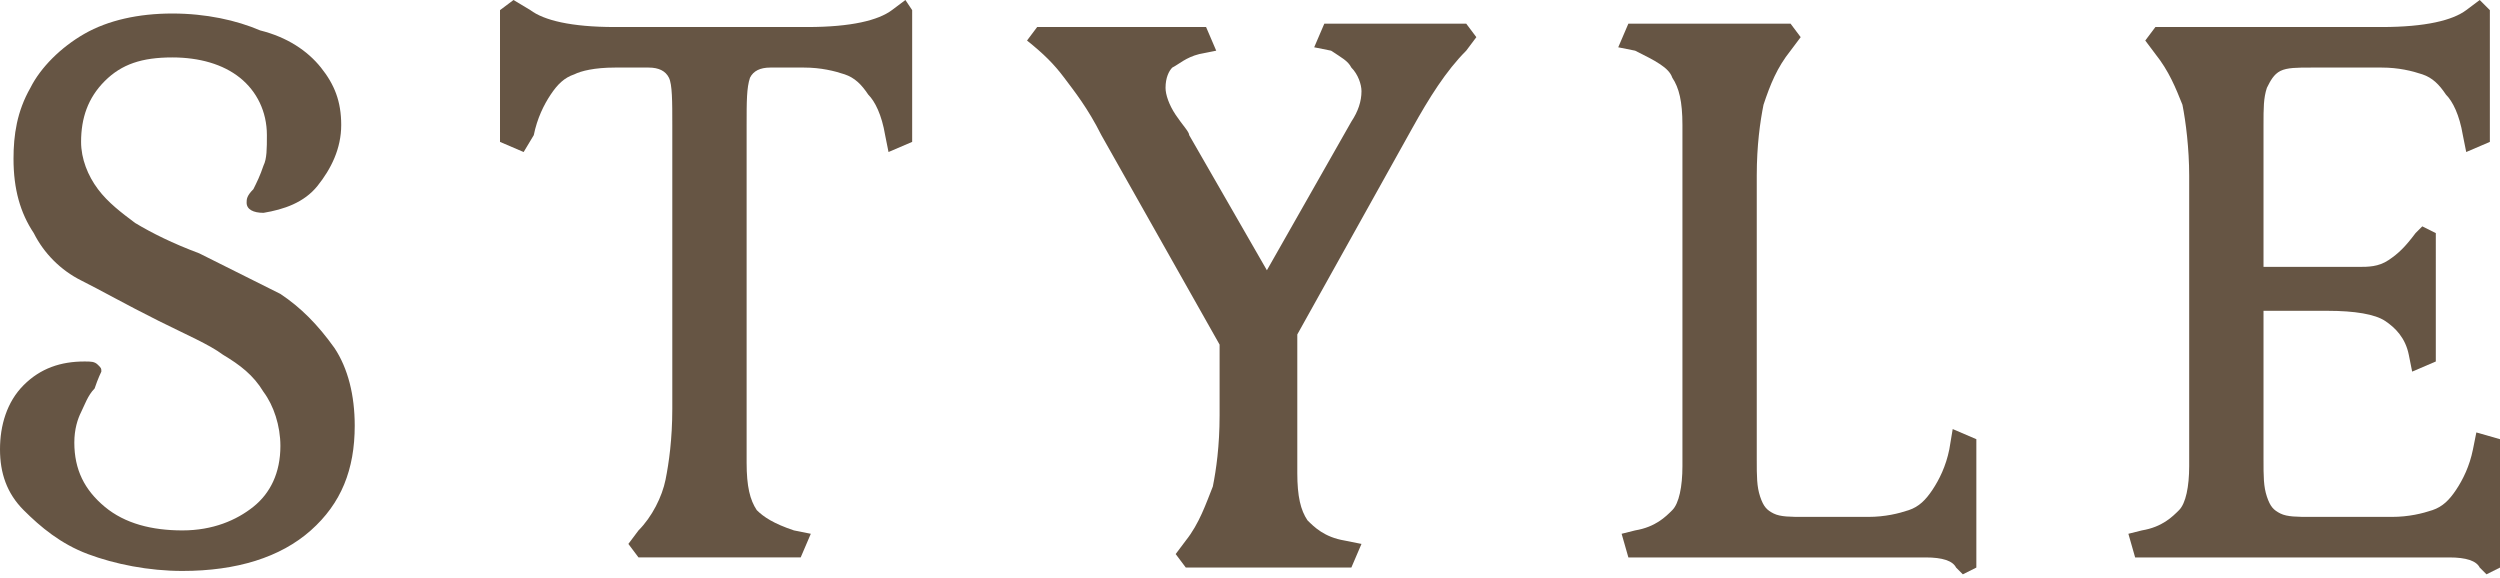
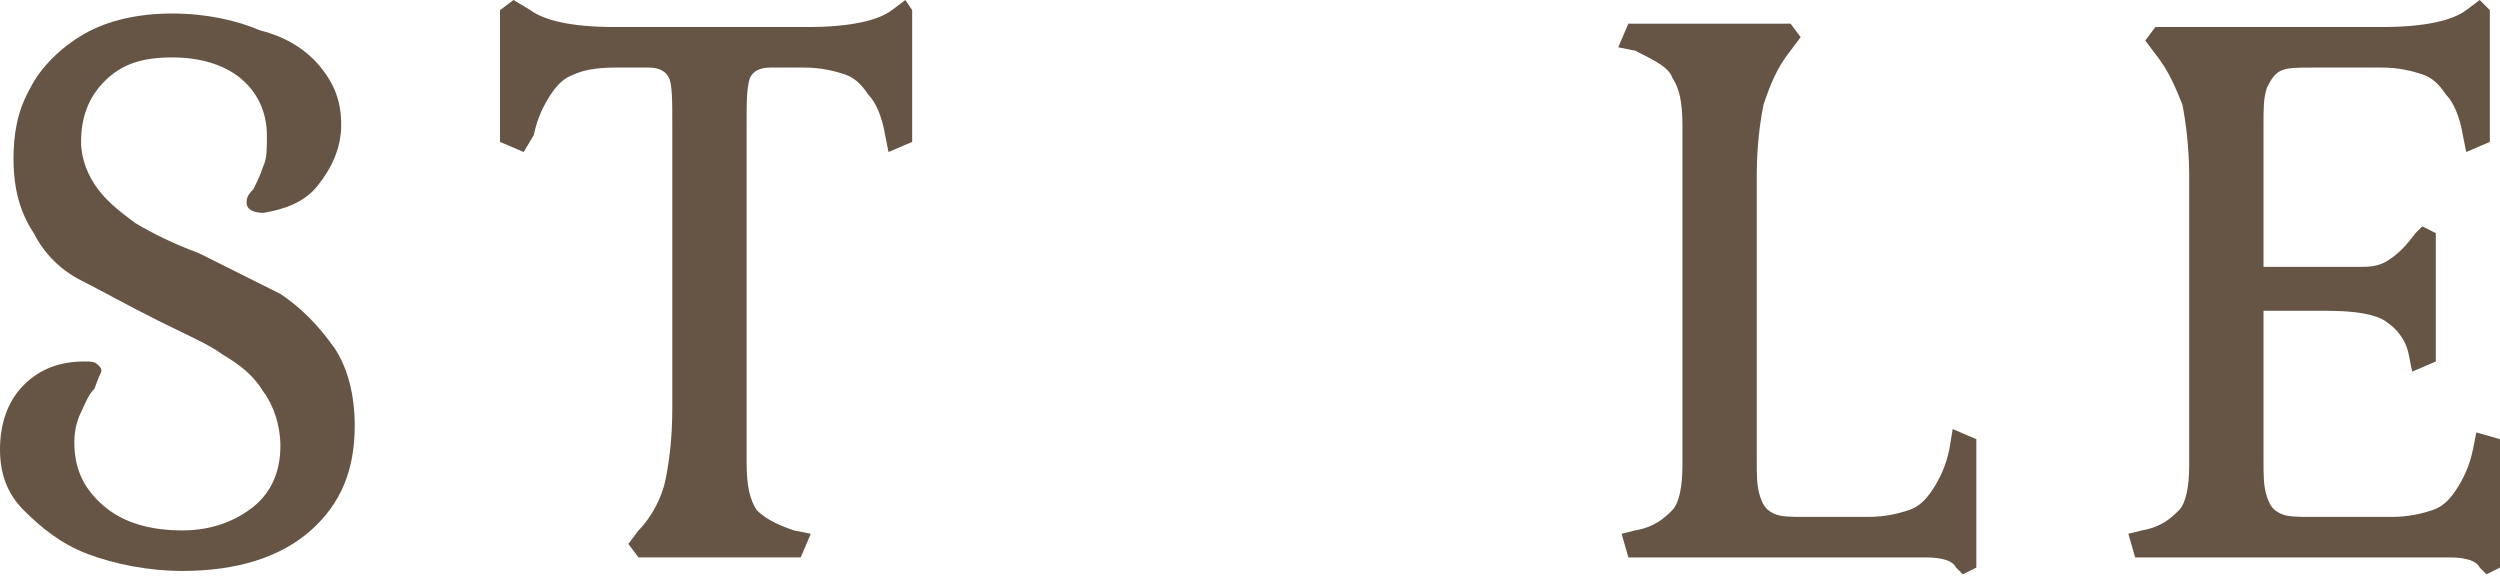
<svg xmlns="http://www.w3.org/2000/svg" version="1.1" id="レイヤー_1" x="0px" y="0px" viewBox="0 0 74 17.1" style="enable-background:new 0 0 74 17.1;" xml:space="preserve">
  <style type="text/css">
	.st0{fill:#665544;}
</style>
  <g>
    <path class="st0" d="M8.3,8.7C7.7,8.4,6.9,8,5.9,7.5C5.1,7.2,4.5,6.9,4,6.6C3.6,6.3,3.2,6,2.9,5.6C2.6,5.2,2.4,4.7,2.4,4.2   c0-0.7,0.2-1.3,0.7-1.8c0.5-0.5,1.1-0.7,2-0.7c0.8,0,1.5,0.2,2,0.6c0.5,0.4,0.8,1,0.8,1.7c0,0.4,0,0.7-0.1,0.9   C7.7,5.2,7.6,5.4,7.5,5.6C7.3,5.8,7.3,5.9,7.3,6c0,0.2,0.2,0.3,0.5,0.3C8.4,6.2,9,6,9.4,5.5s0.7-1.1,0.7-1.8C10.1,3,9.9,2.5,9.5,2   c-0.4-0.5-1-0.9-1.8-1.1C7,0.6,6.1,0.4,5.1,0.4c-1,0-1.9,0.2-2.6,0.6C1.8,1.4,1.2,2,0.9,2.6C0.5,3.3,0.4,4,0.4,4.7   c0,0.9,0.2,1.6,0.6,2.2C1.3,7.5,1.8,8,2.4,8.3s1.3,0.7,2.3,1.2c0.8,0.4,1.5,0.7,1.9,1c0.5,0.3,0.9,0.6,1.2,1.1   c0.3,0.4,0.5,1,0.5,1.6c0,0.8-0.3,1.4-0.8,1.8s-1.2,0.7-2.1,0.7c-0.9,0-1.7-0.2-2.3-0.7c-0.6-0.5-0.9-1.1-0.9-1.9   c0-0.4,0.1-0.7,0.2-0.9s0.2-0.5,0.4-0.7C2.9,11.2,3,11,3,11c0-0.1,0-0.1-0.1-0.2c-0.1-0.1-0.2-0.1-0.4-0.1c-0.7,0-1.3,0.2-1.8,0.7   S0,12.6,0,13.3c0,0.7,0.2,1.3,0.7,1.8c0.5,0.5,1.1,1,1.9,1.3c0.8,0.3,1.8,0.5,2.8,0.5c1.6,0,2.9-0.4,3.8-1.2s1.3-1.8,1.3-3.1   c0-0.9-0.2-1.7-0.6-2.3C9.4,9.6,8.9,9.1,8.3,8.7z" />
    <path class="st0" d="M26.4,0.3c-0.4,0.3-1.2,0.5-2.5,0.5h-5.7c-1.3,0-2.1-0.2-2.5-0.5L15.2,0l-0.4,0.3v3.9l0.7,0.3L15.8,4   c0.1-0.5,0.3-0.9,0.5-1.2c0.2-0.3,0.4-0.5,0.7-0.6C17.2,2.1,17.6,2,18.2,2h1c0.3,0,0.5,0.1,0.6,0.3c0.1,0.2,0.1,0.7,0.1,1.4v8.4   c0,0.9-0.1,1.6-0.2,2.1c-0.1,0.5-0.4,1.1-0.8,1.5l-0.3,0.4l0.3,0.4h4.8l0.3-0.7l-0.5-0.1c-0.6-0.2-0.9-0.4-1.1-0.6   c-0.2-0.3-0.3-0.7-0.3-1.4V3.7c0-0.7,0-1.1,0.1-1.4C22.3,2.1,22.5,2,22.8,2h1c0.5,0,0.9,0.1,1.2,0.2c0.3,0.1,0.5,0.3,0.7,0.6   C25.9,3,26.1,3.4,26.2,4l0.1,0.5l0.7-0.3V0.3L26.8,0L26.4,0.3z" />
-     <path class="st0" d="M39.2,0.7l-0.3,0.7l0.5,0.1C39.7,1.7,39.9,1.8,40,2c0.2,0.2,0.3,0.5,0.3,0.7c0,0.3-0.1,0.6-0.3,0.9l-2.5,4.4   L35.2,4c0-0.1-0.2-0.3-0.4-0.6c-0.2-0.3-0.3-0.6-0.3-0.8c0-0.3,0.1-0.5,0.2-0.6c0.2-0.1,0.4-0.3,0.8-0.4L36,1.5l-0.3-0.7h-5   l-0.3,0.4c0.5,0.4,0.8,0.7,1.1,1.1s0.7,0.9,1.1,1.7l3.5,6.2v2.1c0,0.9-0.1,1.6-0.2,2.1c-0.2,0.5-0.4,1.1-0.8,1.6l-0.3,0.4l0.3,0.4   H40l0.3-0.7l-0.5-0.1c-0.6-0.1-0.9-0.4-1.1-0.6c-0.2-0.3-0.3-0.7-0.3-1.4V9.9l3.4-6.1c0.5-0.9,1-1.7,1.6-2.3l0.3-0.4l-0.3-0.4H39.2   z" />
    <path class="st0" d="M57.7,13.3c-0.1,0.5-0.3,0.9-0.5,1.2c-0.2,0.3-0.4,0.5-0.7,0.6c-0.3,0.1-0.7,0.2-1.2,0.2h-1.9   c-0.4,0-0.7,0-0.9-0.1c-0.2-0.1-0.3-0.2-0.4-0.5C52,14.4,52,14.1,52,13.6V5.2c0-0.9,0.1-1.6,0.2-2.1C52.4,2.5,52.6,2,53,1.5   l0.3-0.4L53,0.7h-4.8l-0.3,0.7l0.5,0.1C49,1.8,49.4,2,49.5,2.3c0.2,0.3,0.3,0.7,0.3,1.4v10.1c0,0.6-0.1,1.1-0.3,1.3   c-0.2,0.2-0.5,0.5-1.1,0.6L48,15.8l0.2,0.7h8.8c0.5,0,0.8,0.1,0.9,0.3l0.2,0.2l0.4-0.2v-3.8l-0.7-0.3L57.7,13.3z" />
    <path class="st0" d="M73.3,12.8l-0.1,0.5c-0.1,0.5-0.3,0.9-0.5,1.2c-0.2,0.3-0.4,0.5-0.7,0.6c-0.3,0.1-0.7,0.2-1.2,0.2h-2.4   c-0.4,0-0.7,0-0.9-0.1c-0.2-0.1-0.3-0.2-0.4-0.5C67,14.4,67,14.1,67,13.6V9.2h1.9c0.8,0,1.4,0.1,1.7,0.3c0.3,0.2,0.6,0.5,0.7,1   l0.1,0.5l0.7-0.3V6.9l-0.4-0.2l-0.2,0.2c-0.3,0.4-0.5,0.6-0.8,0.8c-0.3,0.2-0.6,0.2-0.9,0.2H67V3.7c0-0.5,0-0.8,0.1-1.1   c0.1-0.2,0.2-0.4,0.4-0.5C67.7,2,68,2,68.4,2h2.1c0.5,0,0.9,0.1,1.2,0.2c0.3,0.1,0.5,0.3,0.7,0.6C72.6,3,72.8,3.4,72.9,4L73,4.5   l0.7-0.3V0.3L73.4,0L73,0.3c-0.4,0.3-1.2,0.5-2.5,0.5h-6.7l-0.3,0.4l0.3,0.4c0.4,0.5,0.6,1,0.8,1.5c0.1,0.5,0.2,1.3,0.2,2.1v8.6   c0,0.6-0.1,1.1-0.3,1.3c-0.2,0.2-0.5,0.5-1.1,0.6L63,15.8l0.2,0.7h9.3c0.5,0,0.8,0.1,0.9,0.3l0.2,0.2l0.4-0.2v-3.8L73.3,12.8z" />
  </g>
</svg>